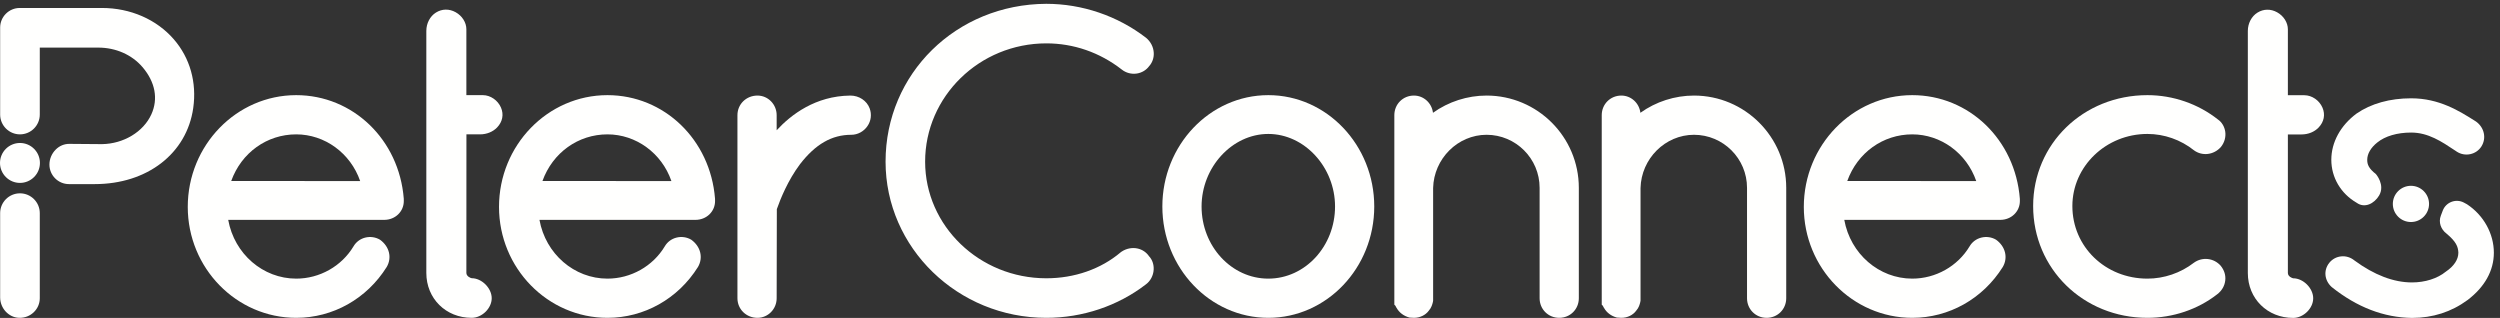
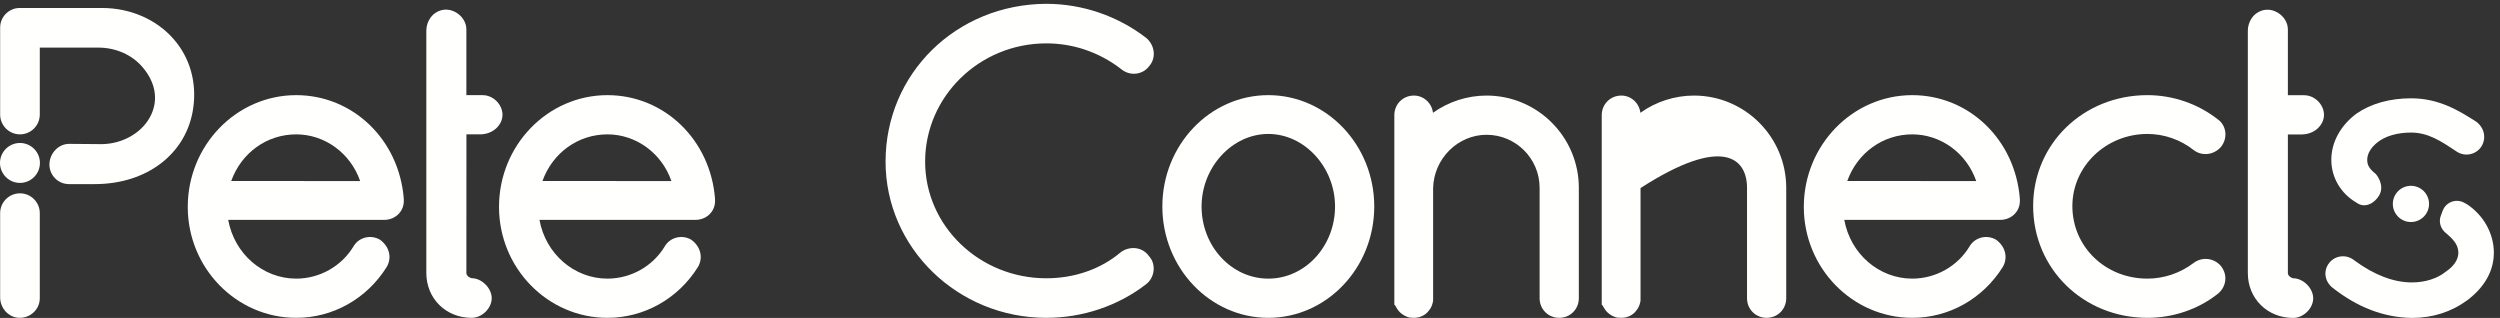
<svg xmlns="http://www.w3.org/2000/svg" width="173px" height="22px" viewBox="0 0 173 22" version="1.1">
  <rect x="0" y="0" width="173" height="22" fill="#333333" stroke="none" />
  <title>201702031000-PeterConnects-Standalone-White</title>
  <desc>Created with Sketch.</desc>
  <defs />
  <g id="201702031000-PeterConnects-Standalone-White" stroke="none" stroke-width="1" fill="none" fill-rule="evenodd">
    <path d="M1.382,13.378 C0.625,13.378 0.01,13.993 0.01,14.749 L0.01,20.577 C0.01,21.327 0.591,21.961 1.304,21.993 C1.325,21.993 1.347,21.994 1.369,21.994 C1.732,21.994 2.073,21.858 2.335,21.608 C2.604,21.35 2.753,21.005 2.753,20.637 L2.753,14.749 C2.753,13.993 2.138,13.378 1.382,13.378" id="Fill-1" fill="#FFFFFE" />
    <path d="M1.382,9.894 C0.62,9.894 0,10.514 0,11.276 C0,12.037 0.62,12.657 1.382,12.657 C2.143,12.657 2.763,12.037 2.763,11.276 C2.763,10.514 2.143,9.894 1.382,9.894" id="Fill-2" fill="#FFFFFE" />
    <path d="M24.916,12.53 L16,12.524 C16.706,10.564 18.472,9.298 20.497,9.298 C22.474,9.298 24.252,10.594 24.922,12.525 C24.922,12.526 24.919,12.53 24.916,12.53 Z M20.497,6.584 C16.359,6.584 12.993,10.054 12.993,14.318 C12.993,18.551 16.359,21.994 20.497,21.994 C23.038,21.994 25.379,20.68 26.761,18.474 C27.135,17.832 26.949,17.06 26.298,16.59 C25.994,16.408 25.619,16.354 25.269,16.443 C24.925,16.531 24.639,16.747 24.463,17.048 C23.637,18.425 22.117,19.281 20.497,19.281 C18.199,19.281 16.218,17.573 15.792,15.215 L26.587,15.215 C27.347,15.215 27.943,14.644 27.943,13.914 L27.941,13.749 C27.622,9.664 24.422,6.584 20.497,6.584 Z" id="Fill-3" fill="#FFFFFE" />
    <path d="M33.219,9.298 C33.679,9.298 34.11,9.123 34.401,8.818 C34.776,8.425 34.874,7.925 34.668,7.445 C34.451,6.938 33.936,6.584 33.415,6.584 L32.273,6.581 L32.273,2.024 C32.273,1.558 31.982,1.096 31.531,0.846 C31.085,0.598 30.589,0.606 30.169,0.868 C29.758,1.124 29.502,1.611 29.502,2.14 L29.502,18.885 C29.502,20.657 30.851,21.994 32.64,21.994 C33.352,21.994 34.026,21.335 34.026,20.637 C34.026,19.938 33.339,19.252 32.641,19.252 C32.589,19.249 32.273,19.134 32.273,18.885 L32.277,9.298 L33.219,9.298" id="Fill-4" fill="#FFFFFE" />
    <path d="M46.454,12.53 L37.538,12.524 C38.245,10.564 40.011,9.298 42.035,9.298 C44.013,9.298 45.791,10.594 46.46,12.525 C46.46,12.526 46.458,12.53 46.454,12.53 Z M42.035,6.584 C37.898,6.584 34.532,10.054 34.532,14.318 C34.532,18.551 37.898,21.994 42.035,21.994 C44.576,21.994 46.917,20.68 48.3,18.474 C48.674,17.832 48.487,17.06 47.837,16.59 C47.533,16.407 47.158,16.354 46.808,16.443 C46.464,16.531 46.178,16.747 46.002,17.048 C45.176,18.425 43.656,19.281 42.035,19.281 C39.738,19.281 37.757,17.573 37.331,15.215 L48.125,15.215 C48.886,15.215 49.482,14.644 49.482,13.914 L49.48,13.749 C49.161,9.664 45.96,6.584 42.035,6.584 Z" id="Fill-5" fill="#FFFFFE" />
-     <path d="M58.846,6.613 C58.84,6.613 58.834,6.614 58.828,6.614 C56.424,6.642 54.739,7.936 53.745,9.014 L53.745,7.97 C53.745,7.222 53.149,6.613 52.417,6.613 C51.64,6.613 51.031,7.209 51.031,7.97 L51.031,20.637 C51.031,21.398 51.64,21.994 52.417,21.994 C53.149,21.994 53.745,21.386 53.745,20.638 L53.757,14.471 L53.765,14.452 C54.001,13.778 54.521,12.48 55.358,11.365 C56.432,9.974 57.561,9.327 58.909,9.327 C59.348,9.327 59.765,9.105 60.023,8.733 C60.278,8.367 60.335,7.916 60.179,7.496 C59.981,6.967 59.447,6.613 58.846,6.613" id="Fill-6" fill="#FFFFFE" />
    <path d="M87.767,19.281 C85.22,19.281 83.149,17.042 83.149,14.289 C83.149,11.568 85.264,9.269 87.767,9.269 C90.27,9.269 92.385,11.568 92.385,14.289 C92.385,17.042 90.313,19.281 87.767,19.281 Z M87.767,6.584 C83.724,6.584 80.435,10.041 80.435,14.289 C80.435,18.538 83.724,21.994 87.767,21.994 C91.809,21.994 95.098,18.538 95.098,14.289 C95.098,10.041 91.809,6.584 87.767,6.584 Z" id="Fill-7" fill="#FFFFFE" />
    <path d="M102.871,6.613 C101.544,6.613 100.237,7.035 99.162,7.805 C99.083,7.134 98.522,6.613 97.844,6.613 C97.083,6.613 96.488,7.209 96.488,7.97 L96.488,21.083 L96.57,21.166 C96.592,21.225 96.62,21.277 96.646,21.31 C96.829,21.633 97.137,21.869 97.541,21.977 L97.844,21.994 C98.263,21.994 98.65,21.805 98.873,21.499 C99.06,21.289 99.118,21.054 99.154,20.908 L99.172,20.805 L99.172,13.013 C99.221,10.98 100.881,9.327 102.871,9.327 C104.895,9.327 106.541,10.973 106.541,12.997 L106.541,20.637 C106.541,21.398 107.137,21.994 107.898,21.994 C108.659,21.994 109.255,21.398 109.255,20.637 L109.255,12.997 C109.255,9.477 106.391,6.613 102.871,6.613" id="Fill-8" fill="#FFFFFE" />
-     <path d="M117.224,6.613 C115.896,6.613 114.59,7.035 113.515,7.805 C113.436,7.134 112.875,6.613 112.197,6.613 C111.436,6.613 110.84,7.209 110.84,7.97 L110.84,21.083 L110.922,21.166 C110.945,21.225 110.973,21.277 110.999,21.31 C111.182,21.633 111.49,21.869 111.894,21.977 L112.197,21.994 C112.615,21.994 113.003,21.805 113.225,21.499 C113.413,21.289 113.471,21.054 113.506,20.908 L113.525,20.805 L113.525,13.013 C113.574,10.98 115.233,9.327 117.224,9.327 C119.248,9.327 120.894,10.973 120.894,12.997 L120.894,20.637 C120.894,21.398 121.49,21.994 122.251,21.994 C123.012,21.994 123.607,21.398 123.607,20.637 L123.607,12.997 C123.607,9.477 120.744,6.613 117.224,6.613" id="Fill-9" fill="#FFFFFE" />
+     <path d="M117.224,6.613 C115.896,6.613 114.59,7.035 113.515,7.805 C113.436,7.134 112.875,6.613 112.197,6.613 C111.436,6.613 110.84,7.209 110.84,7.97 L110.84,21.083 L110.922,21.166 C110.945,21.225 110.973,21.277 110.999,21.31 C111.182,21.633 111.49,21.869 111.894,21.977 L112.197,21.994 C112.615,21.994 113.003,21.805 113.225,21.499 C113.413,21.289 113.471,21.054 113.506,20.908 L113.525,20.805 L113.525,13.013 C119.248,9.327 120.894,10.973 120.894,12.997 L120.894,20.637 C120.894,21.398 121.49,21.994 122.251,21.994 C123.012,21.994 123.607,21.398 123.607,20.637 L123.607,12.997 C123.607,9.477 120.744,6.613 117.224,6.613" id="Fill-9" fill="#FFFFFE" />
    <path d="M136.747,12.53 L127.831,12.524 C128.538,10.564 130.303,9.298 132.328,9.298 C134.306,9.298 136.084,10.594 136.754,12.525 C136.753,12.526 136.751,12.53 136.747,12.53 Z M132.328,6.584 C128.191,6.584 124.824,10.054 124.824,14.318 C124.824,18.551 128.191,21.994 132.328,21.994 C134.869,21.994 137.21,20.68 138.593,18.474 C138.967,17.832 138.78,17.06 138.13,16.59 C137.827,16.407 137.452,16.354 137.101,16.443 C136.757,16.531 136.471,16.747 136.295,17.048 C135.469,18.425 133.949,19.281 132.328,19.281 C130.03,19.281 128.05,17.573 127.624,15.215 L138.419,15.215 C139.179,15.215 139.775,14.644 139.775,13.914 L139.773,13.749 C139.454,9.664 136.253,6.584 132.328,6.584 Z" id="Fill-10" fill="#FFFFFE" />
    <path d="M148.601,9.269 C149.764,9.269 150.909,9.671 151.828,10.405 C152.4,10.821 153.197,10.723 153.685,10.173 C153.929,9.874 154.039,9.491 153.988,9.12 C153.94,8.775 153.754,8.458 153.496,8.28 C152.114,7.186 150.375,6.584 148.601,6.584 C144.167,6.584 140.694,9.956 140.694,14.26 C140.694,18.597 144.167,21.994 148.601,21.994 C150.367,21.994 152.081,21.416 153.426,20.367 C153.742,20.129 153.941,19.793 153.986,19.421 C154.031,19.053 153.922,18.696 153.667,18.384 C153.19,17.849 152.394,17.762 151.812,18.185 C150.896,18.891 149.755,19.281 148.601,19.281 C145.689,19.281 143.408,17.075 143.408,14.26 C143.408,11.508 145.738,9.269 148.601,9.269" id="Fill-11" fill="#FFFFFE" />
    <path d="M158.324,9.303 L159.266,9.303 C159.726,9.303 160.158,9.129 160.448,8.824 C160.824,8.431 160.921,7.93 160.716,7.451 C160.499,6.944 159.984,6.59 159.463,6.59 L158.321,6.587 L158.321,2.029 C158.321,1.564 158.03,1.102 157.579,0.852 C157.134,0.604 156.637,0.612 156.217,0.873 C155.805,1.129 155.55,1.616 155.55,2.145 L155.55,18.891 C155.55,20.663 156.899,22 158.688,22 C159.4,22 160.073,21.34 160.073,20.643 C160.073,19.944 159.387,19.258 158.689,19.258 C158.636,19.255 158.321,19.14 158.321,18.891 L158.321,9.307 C158.321,9.305 158.323,9.303 158.324,9.303" id="Fill-12" fill="#FFFFFE" />
    <path d="M12.028,2.719 C10.833,1.342 9.02,0.552 7.055,0.552 L1.367,0.552 C0.619,0.552 0.01,1.161 0.01,1.909 L0.01,7.926 C0.01,8.683 0.625,9.298 1.382,9.298 C2.138,9.298 2.753,8.683 2.753,7.926 L2.753,3.294 L6.799,3.294 C8.009,3.294 9.123,3.784 9.855,4.637 C10.742,5.671 10.962,6.834 10.476,7.909 C9.926,9.125 8.55,9.955 7.053,9.974 L4.782,9.956 C4.441,9.958 4.117,10.091 3.86,10.346 C3.58,10.623 3.42,11.003 3.42,11.388 C3.42,12.133 4.026,12.74 4.772,12.74 L6.557,12.74 C10.187,12.74 12.926,10.624 13.372,7.475 C13.624,5.697 13.147,4.008 12.028,2.719" id="Fill-13" fill="#FFFFFE" />
    <path d="M72.405,3.001 C74.297,3.001 76.102,3.627 77.622,4.809 C77.915,5.045 78.299,5.146 78.672,5.088 C79.021,5.033 79.328,4.846 79.526,4.571 C79.743,4.331 79.857,3.998 79.84,3.658 C79.82,3.256 79.626,2.876 79.305,2.614 C77.337,1.098 74.886,0.264 72.402,0.264 C66.166,0.295 61.281,5.093 61.281,11.186 C61.281,17.146 66.271,21.994 72.405,21.994 C74.911,21.994 77.357,21.173 79.29,19.683 C79.609,19.451 79.813,19.067 79.834,18.658 C79.853,18.297 79.734,17.961 79.511,17.729 C79.33,17.462 79.054,17.274 78.734,17.2 C78.355,17.113 77.945,17.191 77.605,17.419 L77.55,17.46 C76.181,18.619 74.354,19.257 72.405,19.257 C67.781,19.257 64.019,15.636 64.019,11.186 C64.019,6.673 67.781,3.001 72.405,3.001" id="Fill-14" fill="#FFFFFE" />
    <path d="M165.584,14.111 C165.584,14.802 166.146,15.364 166.837,15.364 C167.528,15.364 168.09,14.802 168.09,14.111 C168.09,13.42 167.528,12.858 166.837,12.858 C166.146,12.858 165.584,13.42 165.584,14.111" id="Fill-15" fill="#FFFFFE" />
    <path d="M163.08,14.031 C163.083,14.033 163.087,14.036 163.09,14.038 C163.631,14.422 164.289,14.103 164.631,13.534 C165.071,12.802 164.416,12.05 164.416,12.05 C163.911,11.651 163.812,11.384 163.812,11.058 C163.812,10.644 164.059,10.219 164.507,9.861 C165.055,9.417 165.887,9.173 166.851,9.173 C168.031,9.173 168.949,9.786 169.92,10.434 L170.021,10.502 C170.294,10.675 170.62,10.735 170.938,10.668 C171.262,10.6 171.538,10.411 171.713,10.135 C172.074,9.567 171.919,8.829 171.345,8.414 L171.3,8.385 C170.185,7.68 168.797,6.803 166.851,6.803 C165.38,6.803 164.075,7.168 163.072,7.86 C161.963,8.683 161.327,9.848 161.327,11.058 C161.327,12.285 161.986,13.399 163.08,14.031" id="Fill-16" fill="#FFFFFE" />
    <path d="M170.715,14.135 C170.642,14.094 170.569,14.055 170.495,14.016 C169.942,13.729 169.261,13.99 169.039,14.572 L168.904,14.929 C168.731,15.382 168.91,15.871 169.296,16.163 C169.298,16.164 169.3,16.166 169.302,16.167 C169.964,16.724 170.1,17.062 170.119,17.486 C170.119,17.957 169.813,18.422 169.249,18.8 C168.671,19.273 167.818,19.544 166.908,19.544 C165.638,19.544 164.296,19.031 162.924,18.022 C162.661,17.806 162.333,17.707 162.003,17.742 C161.679,17.776 161.389,17.934 161.186,18.188 C160.775,18.702 160.844,19.406 161.356,19.865 C163.096,21.257 164.964,21.976 166.907,22 L166.908,22 C168.345,22 169.636,21.585 170.748,20.767 C171.944,19.862 172.575,18.728 172.575,17.486 C172.575,16.171 171.865,14.888 170.715,14.135" id="Fill-17" fill="#FFFFFE" />
  </g>
</svg>